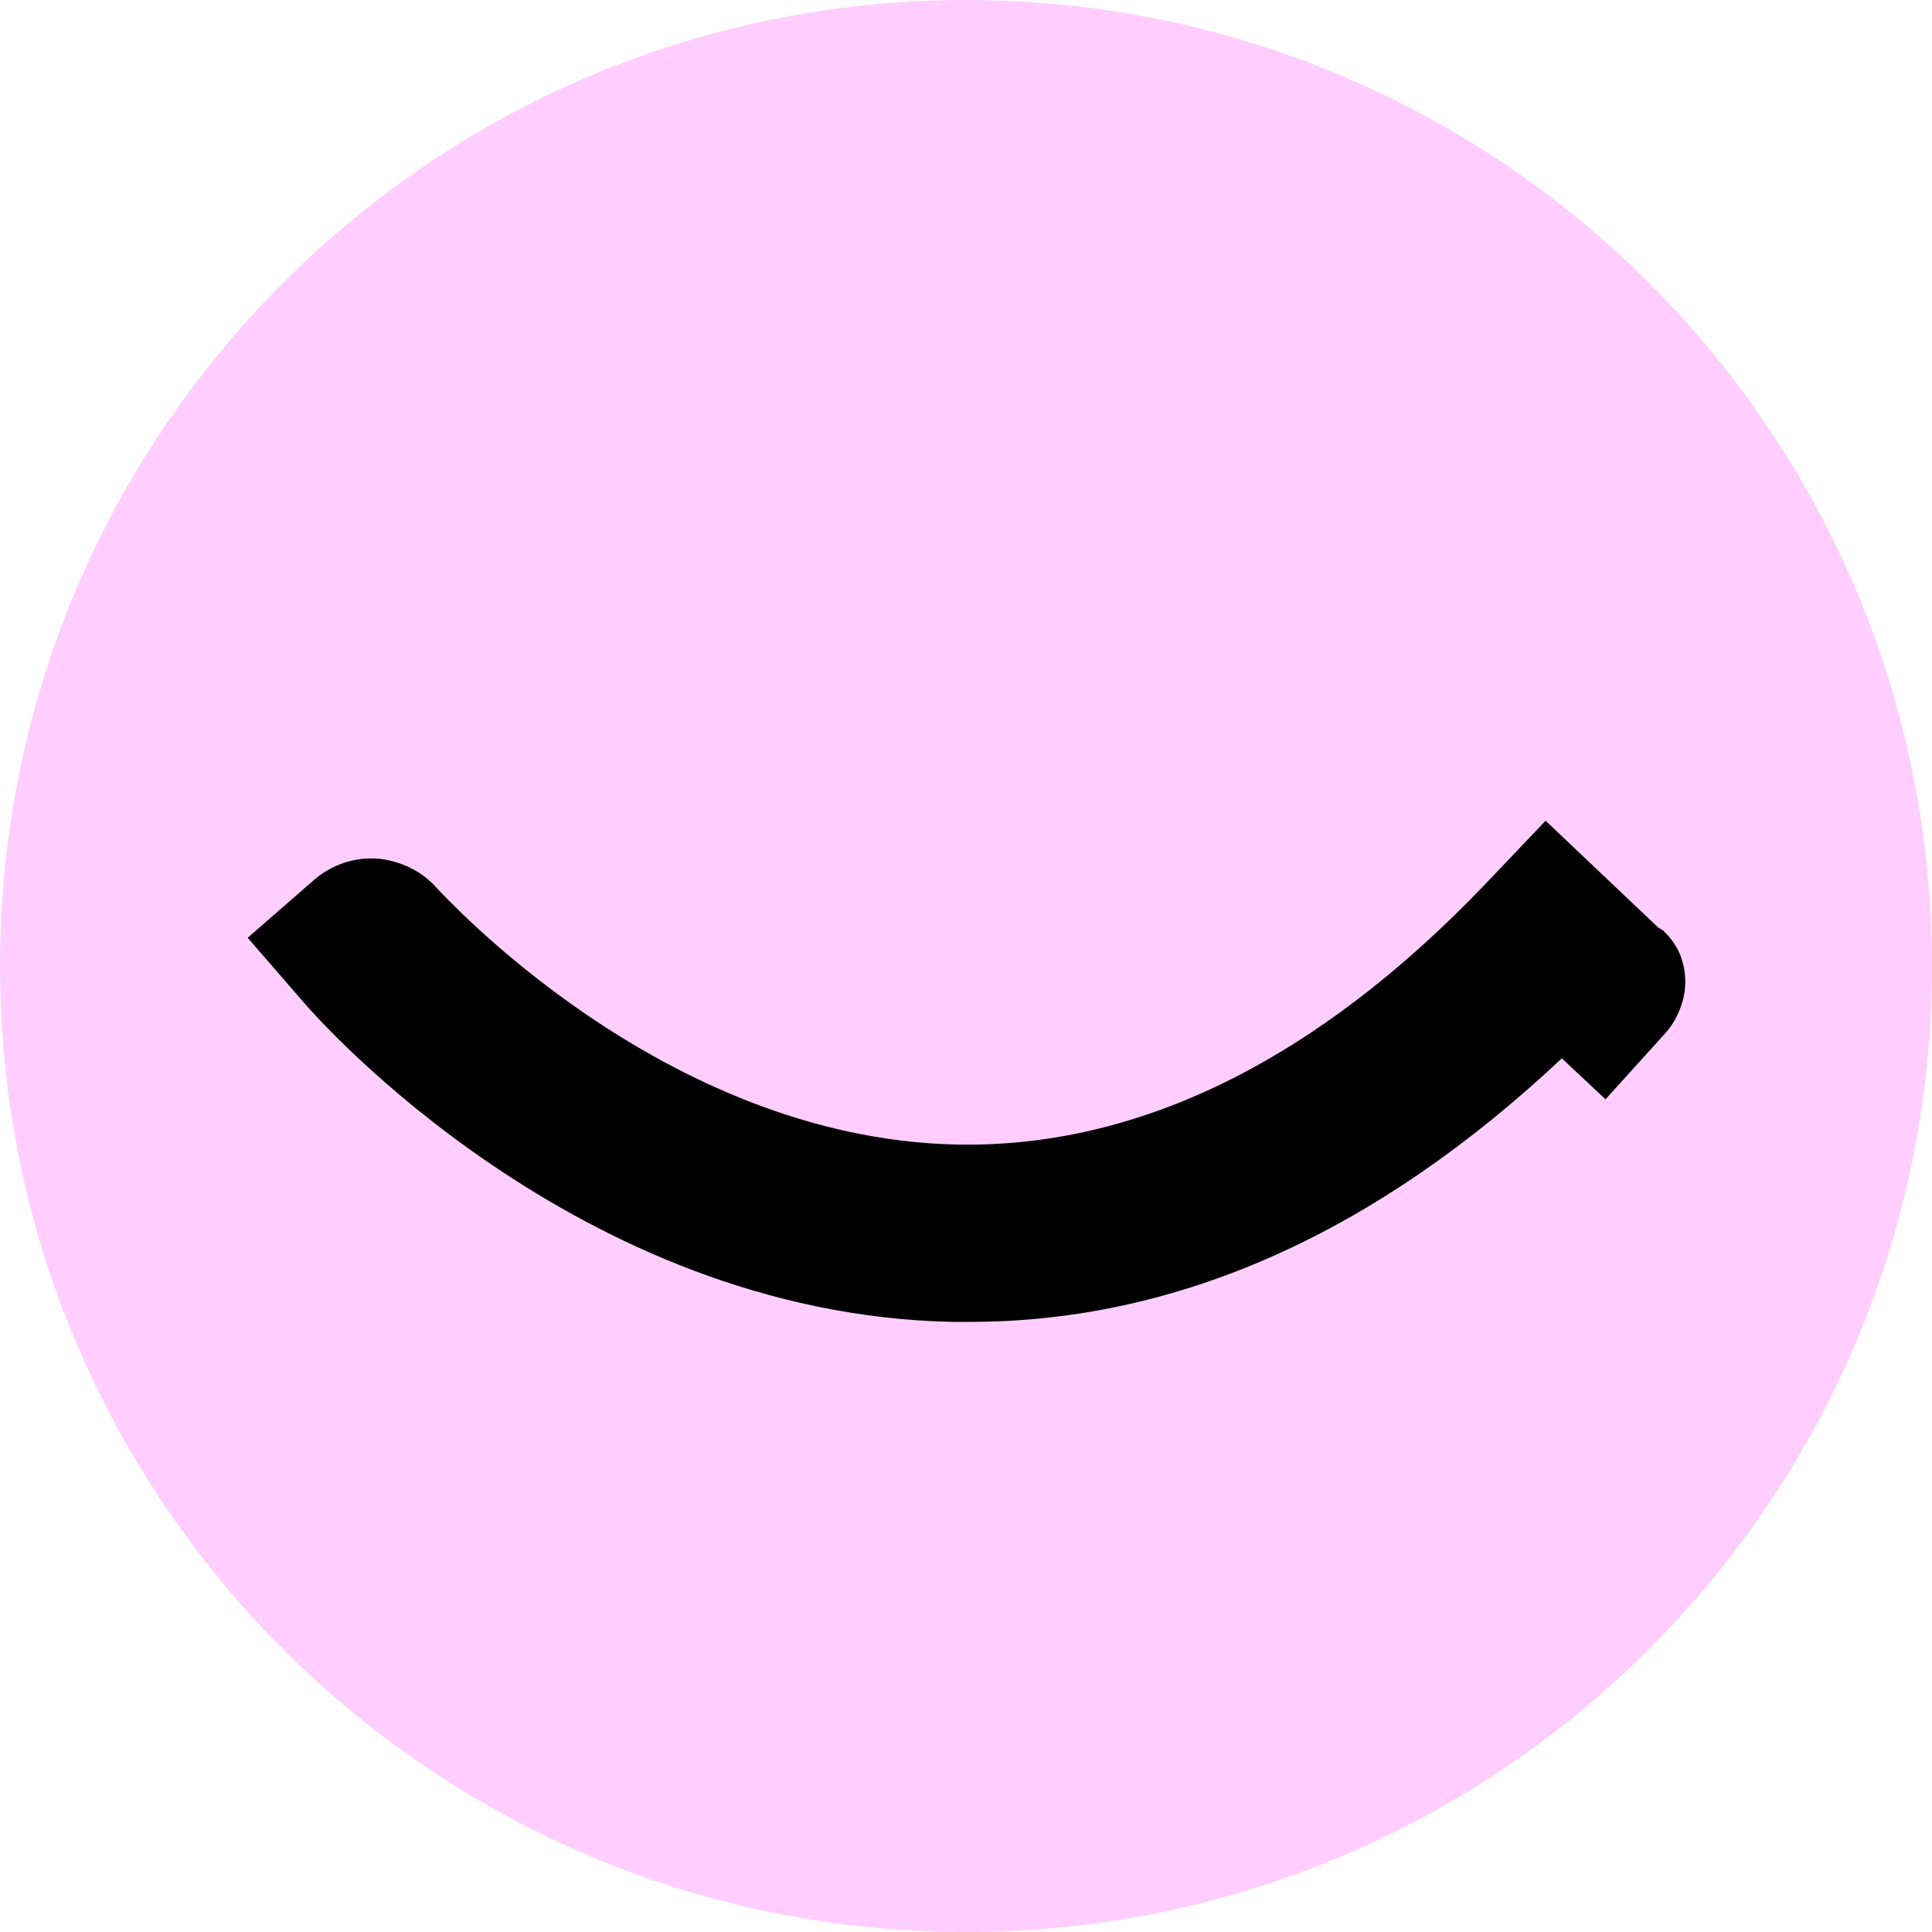
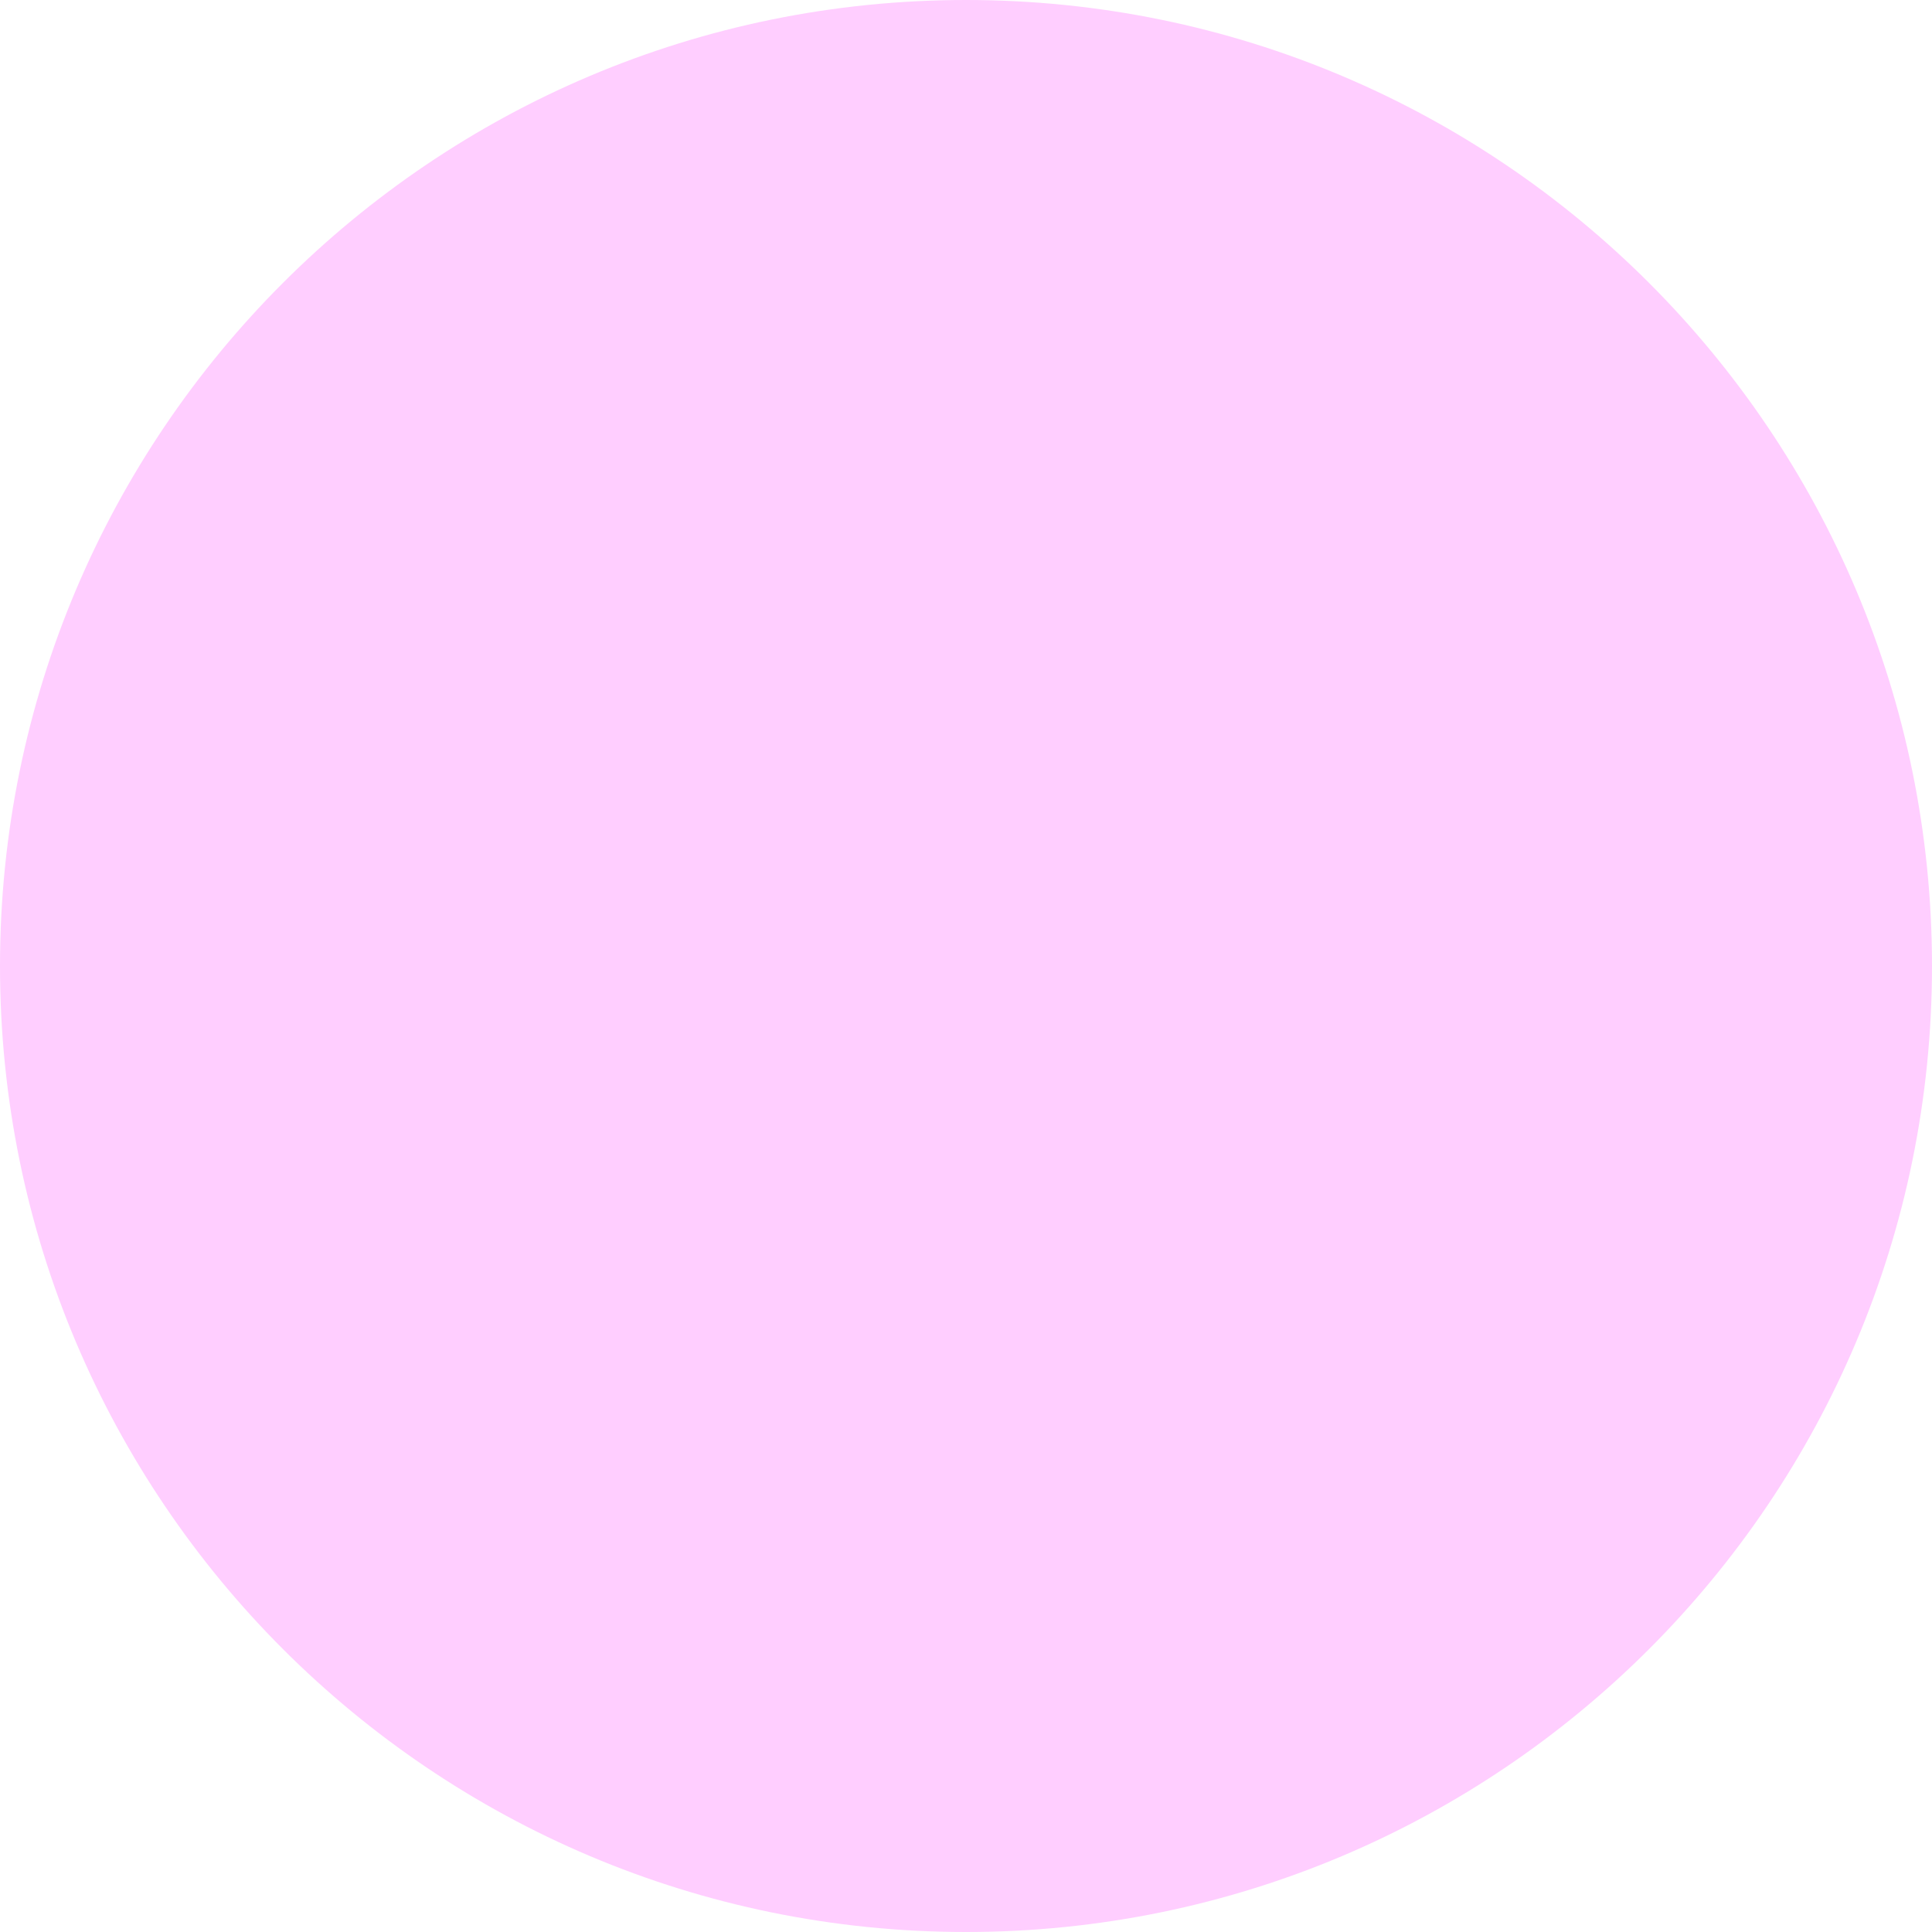
<svg xmlns="http://www.w3.org/2000/svg" width="20" height="20" viewBox="0 0 20 20" fill="none">
  <path d="M10 20C15.523 20 20 15.523 20 10C20 4.477 15.523 0 10 0C4.477 0 0 4.477 0 10C0 15.523 4.477 20 10 20Z" fill="#FFCEFF" />
-   <path d="M17.232 10.704C17.299 10.63 17.352 10.545 17.388 10.452C17.426 10.36 17.446 10.261 17.446 10.162C17.446 10.062 17.426 9.964 17.388 9.872C17.348 9.781 17.289 9.7 17.216 9.632L17.164 9.6L16 8.496L15.376 9.152C13.624 10.984 11.776 11.888 9.896 11.848C6.84 11.78 4.564 9.228 4.528 9.2C4.45 9.11 4.355 9.036 4.248 8.984C4.141 8.932 4.026 8.899 3.908 8.888C3.79 8.88 3.671 8.895 3.558 8.933C3.446 8.971 3.342 9.03 3.252 9.108L2.564 9.708L3.164 10.4C3.276 10.528 5.964 13.6 9.852 13.684H10.04C12.192 13.684 14.244 12.764 16.168 10.956L16.62 11.38L17.232 10.704Z" fill="black" />
</svg>